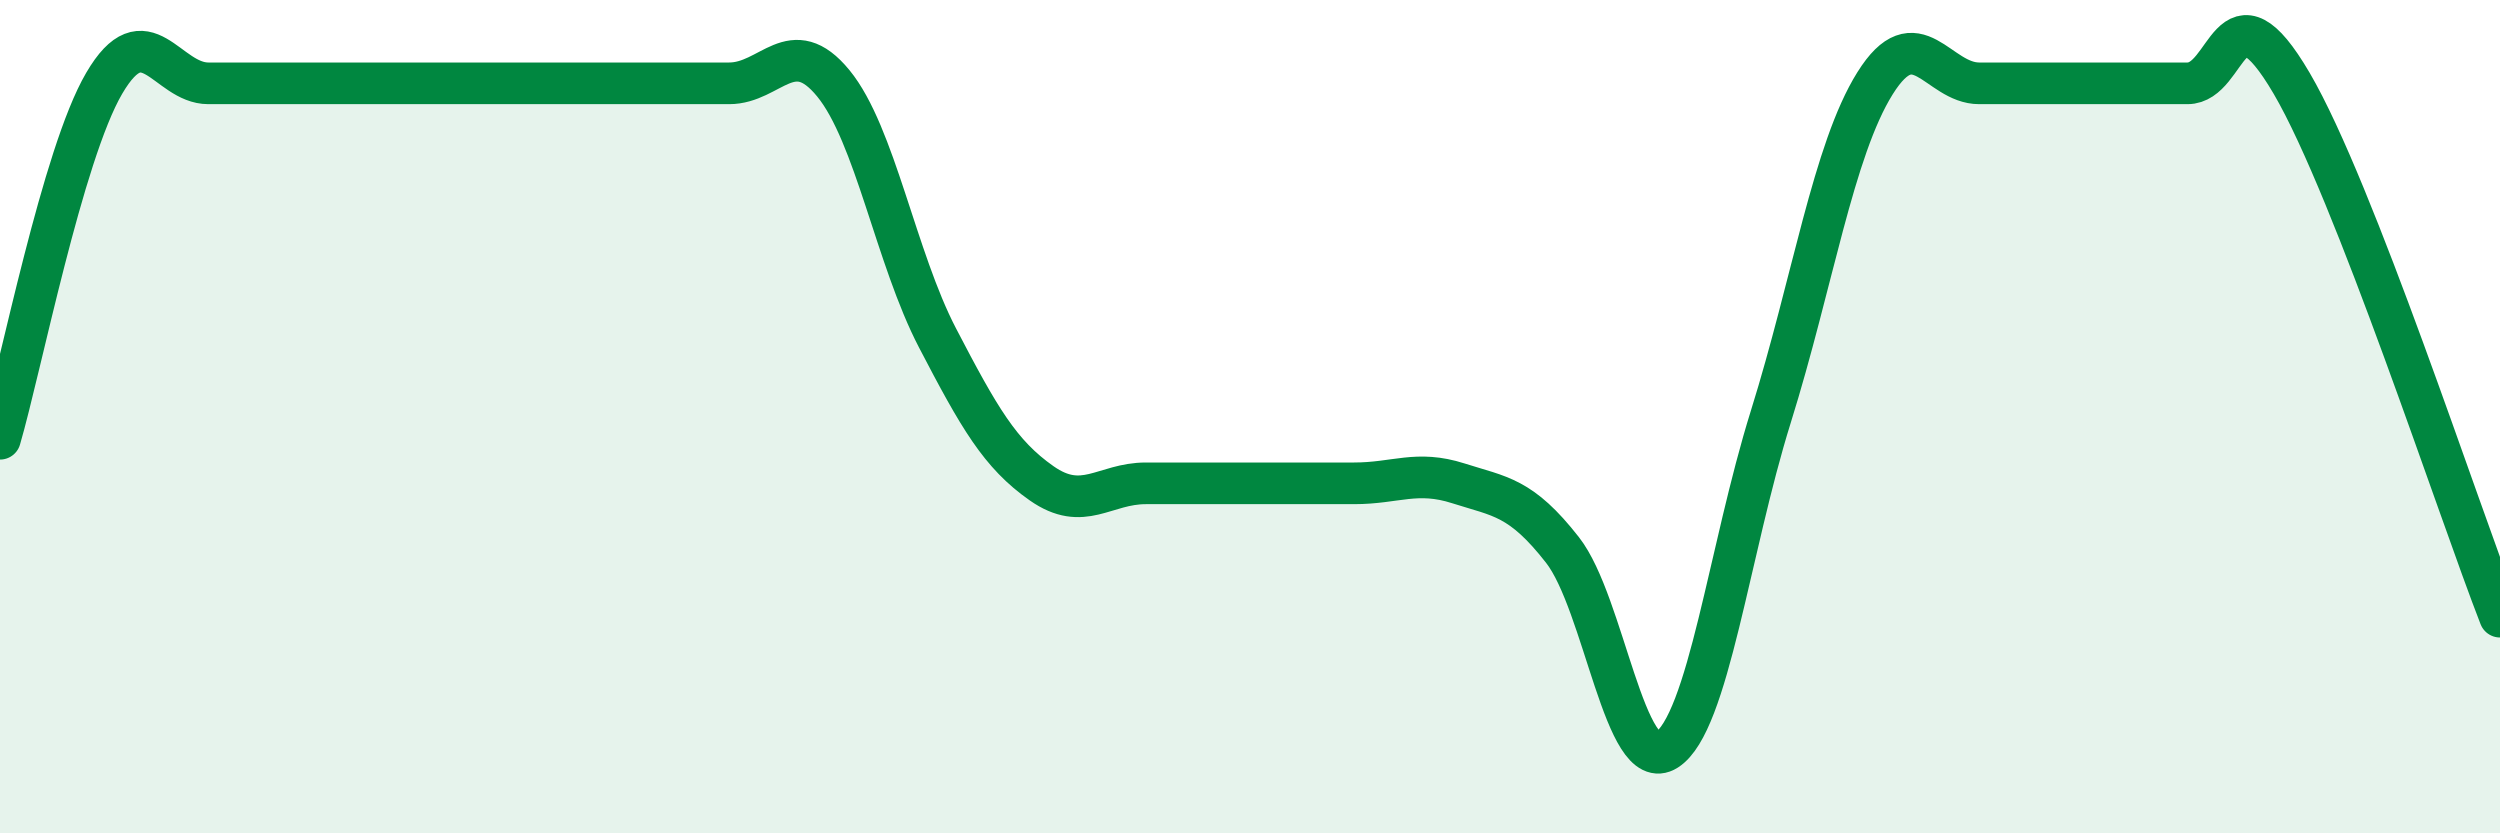
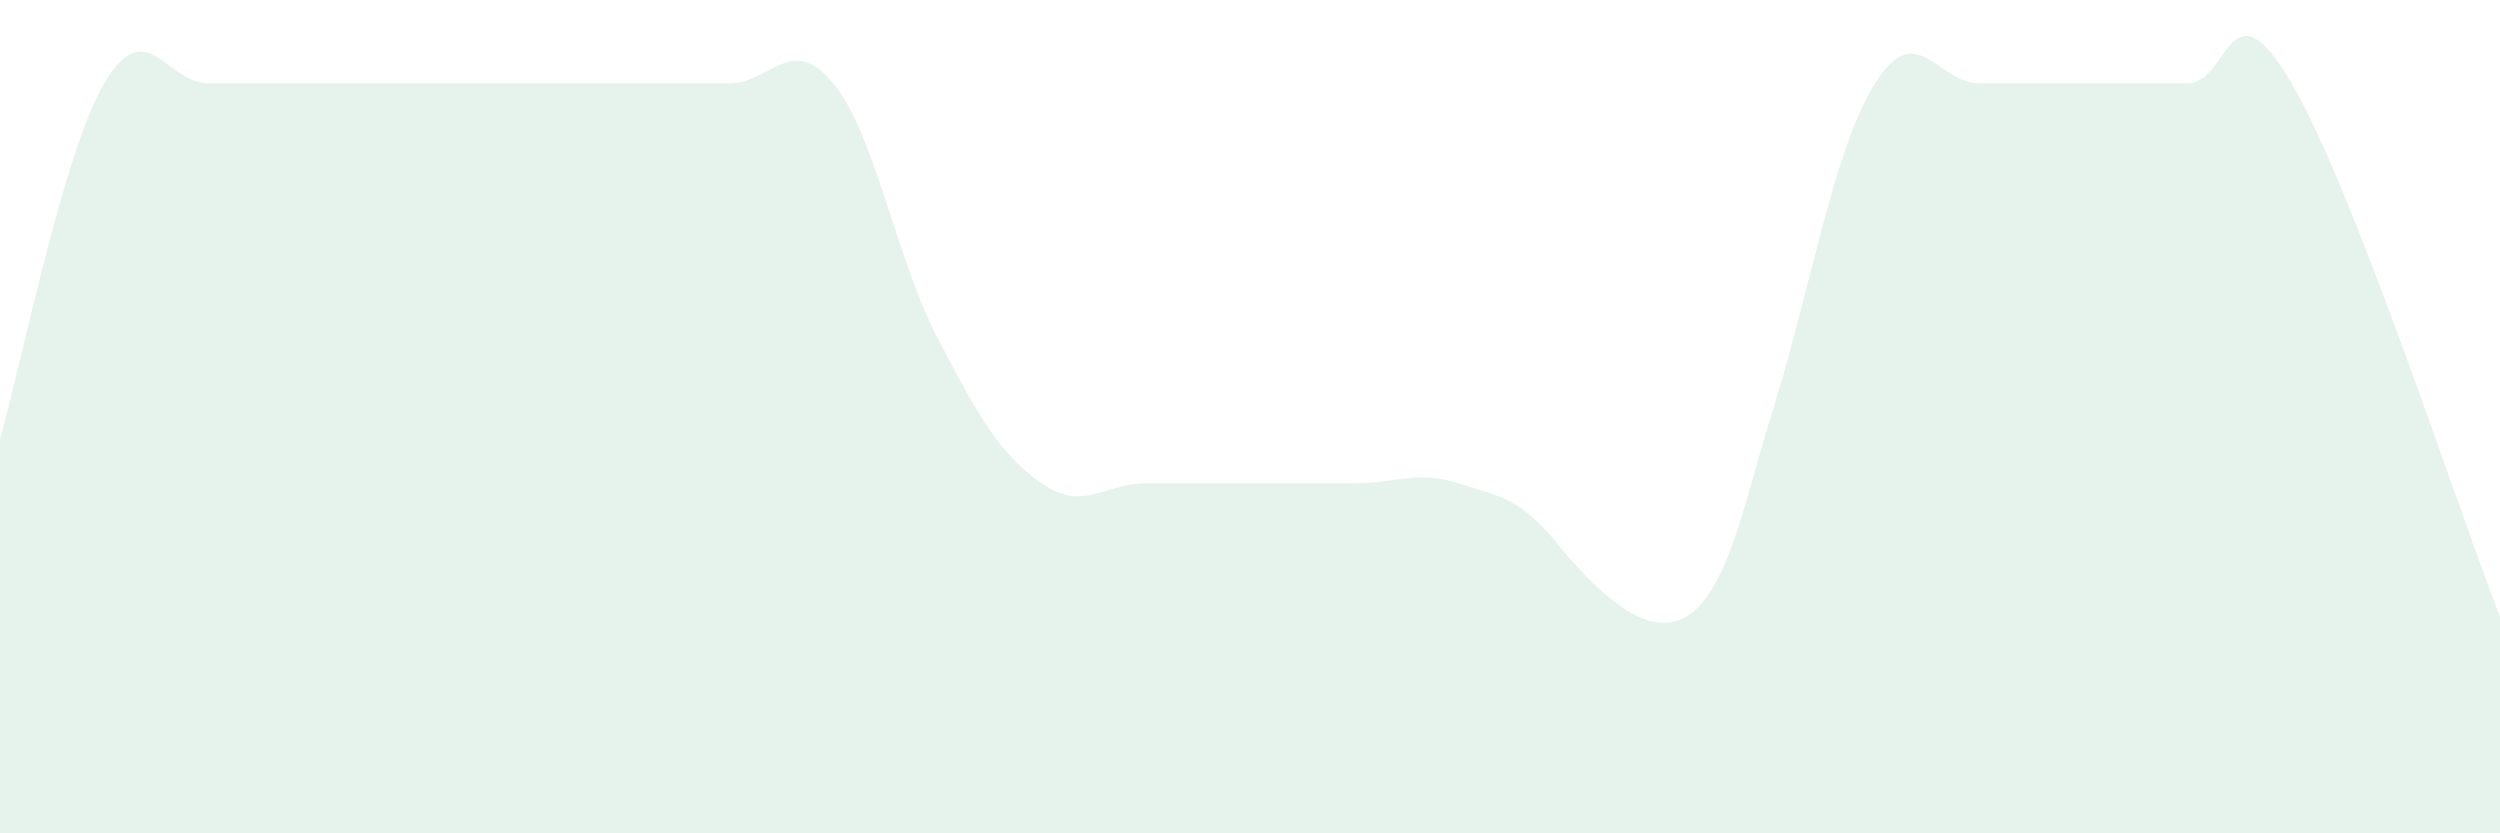
<svg xmlns="http://www.w3.org/2000/svg" width="60" height="20" viewBox="0 0 60 20">
-   <path d="M 0,10.53 C 0.5,8.82 1.5,3.71 2.5,2 C 3.5,0.29 4,2 5,2 C 6,2 6.5,2 7.5,2 C 8.5,2 9,2 10,2 C 11,2 11.5,2 12.5,2 C 13.5,2 14,2 15,2 C 16,2 16.5,2 17.5,2 C 18.5,2 19,0.78 20,2 C 21,3.22 21.5,6.19 22.5,8.11 C 23.5,10.03 24,10.9 25,11.6 C 26,12.3 26.5,11.6 27.5,11.6 C 28.5,11.6 29,11.6 30,11.6 C 31,11.6 31.5,11.6 32.5,11.6 C 33.5,11.6 34,11.28 35,11.6 C 36,11.92 36.5,11.92 37.5,13.2 C 38.5,14.48 39,18.64 40,18 C 41,17.36 41.5,13.2 42.5,10 C 43.5,6.8 44,3.6 45,2 C 46,0.4 46.5,2 47.5,2 C 48.5,2 49,2 50,2 C 51,2 51.5,2 52.5,2 C 53.5,2 53.5,-0.56 55,2 C 56.5,4.56 59,12.24 60,14.8L60 20L0 20Z" fill="#008740" opacity="0.1" stroke-linecap="round" stroke-linejoin="round" />
-   <path d="M 0,10.53 C 0.5,8.82 1.5,3.71 2.5,2 C 3.5,0.29 4,2 5,2 C 6,2 6.5,2 7.5,2 C 8.5,2 9,2 10,2 C 11,2 11.5,2 12.5,2 C 13.5,2 14,2 15,2 C 16,2 16.5,2 17.5,2 C 18.5,2 19,0.78 20,2 C 21,3.22 21.5,6.19 22.5,8.11 C 23.5,10.03 24,10.9 25,11.6 C 26,12.3 26.5,11.6 27.5,11.6 C 28.5,11.6 29,11.6 30,11.6 C 31,11.6 31.5,11.6 32.5,11.6 C 33.5,11.6 34,11.28 35,11.6 C 36,11.92 36.5,11.92 37.5,13.2 C 38.5,14.48 39,18.64 40,18 C 41,17.36 41.5,13.2 42.5,10 C 43.5,6.8 44,3.6 45,2 C 46,0.4 46.5,2 47.5,2 C 48.5,2 49,2 50,2 C 51,2 51.5,2 52.5,2 C 53.5,2 53.5,-0.56 55,2 C 56.5,4.56 59,12.24 60,14.8" stroke="#008740" stroke-width="1" fill="none" stroke-linecap="round" stroke-linejoin="round" />
+   <path d="M 0,10.53 C 0.5,8.82 1.5,3.71 2.5,2 C 3.5,0.29 4,2 5,2 C 6,2 6.5,2 7.5,2 C 8.5,2 9,2 10,2 C 11,2 11.5,2 12.5,2 C 13.5,2 14,2 15,2 C 16,2 16.5,2 17.5,2 C 18.5,2 19,0.78 20,2 C 21,3.22 21.5,6.19 22.5,8.11 C 23.5,10.03 24,10.9 25,11.6 C 26,12.3 26.5,11.6 27.5,11.6 C 28.5,11.6 29,11.6 30,11.6 C 31,11.6 31.5,11.6 32.5,11.6 C 33.5,11.6 34,11.28 35,11.6 C 36,11.92 36.5,11.92 37.5,13.2 C 41,17.36 41.5,13.2 42.5,10 C 43.5,6.8 44,3.6 45,2 C 46,0.4 46.5,2 47.5,2 C 48.5,2 49,2 50,2 C 51,2 51.5,2 52.5,2 C 53.5,2 53.5,-0.56 55,2 C 56.5,4.56 59,12.24 60,14.8L60 20L0 20Z" fill="#008740" opacity="0.1" stroke-linecap="round" stroke-linejoin="round" />
</svg>